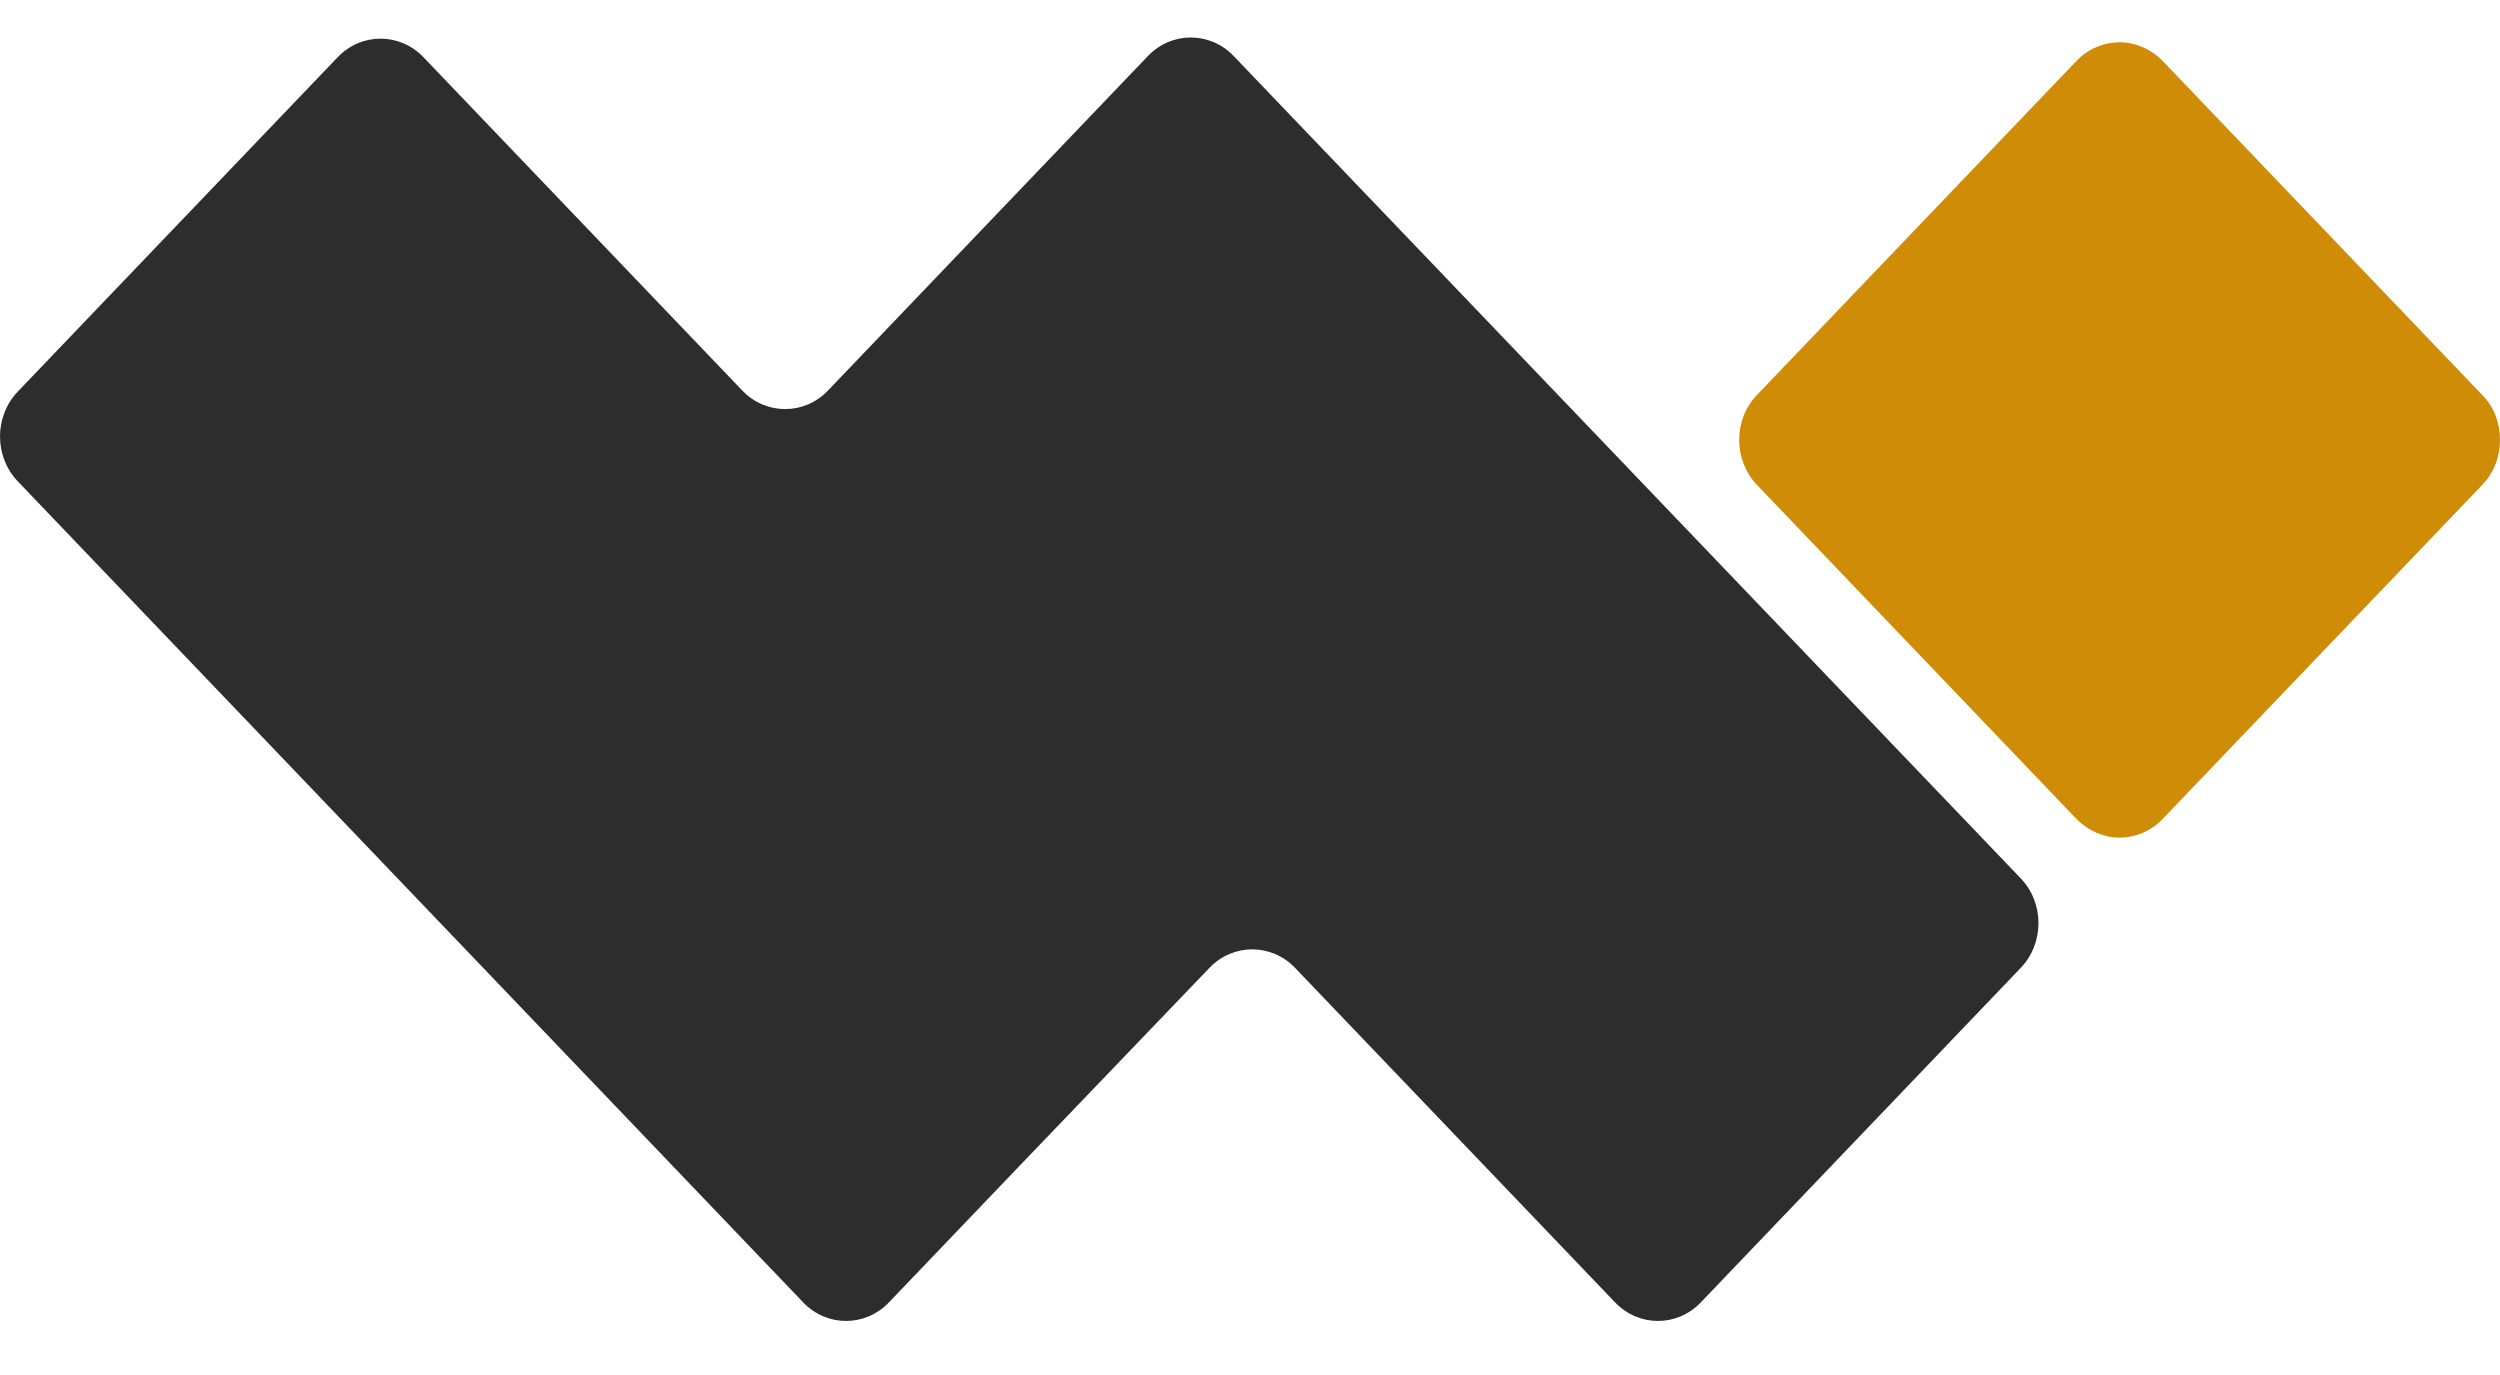
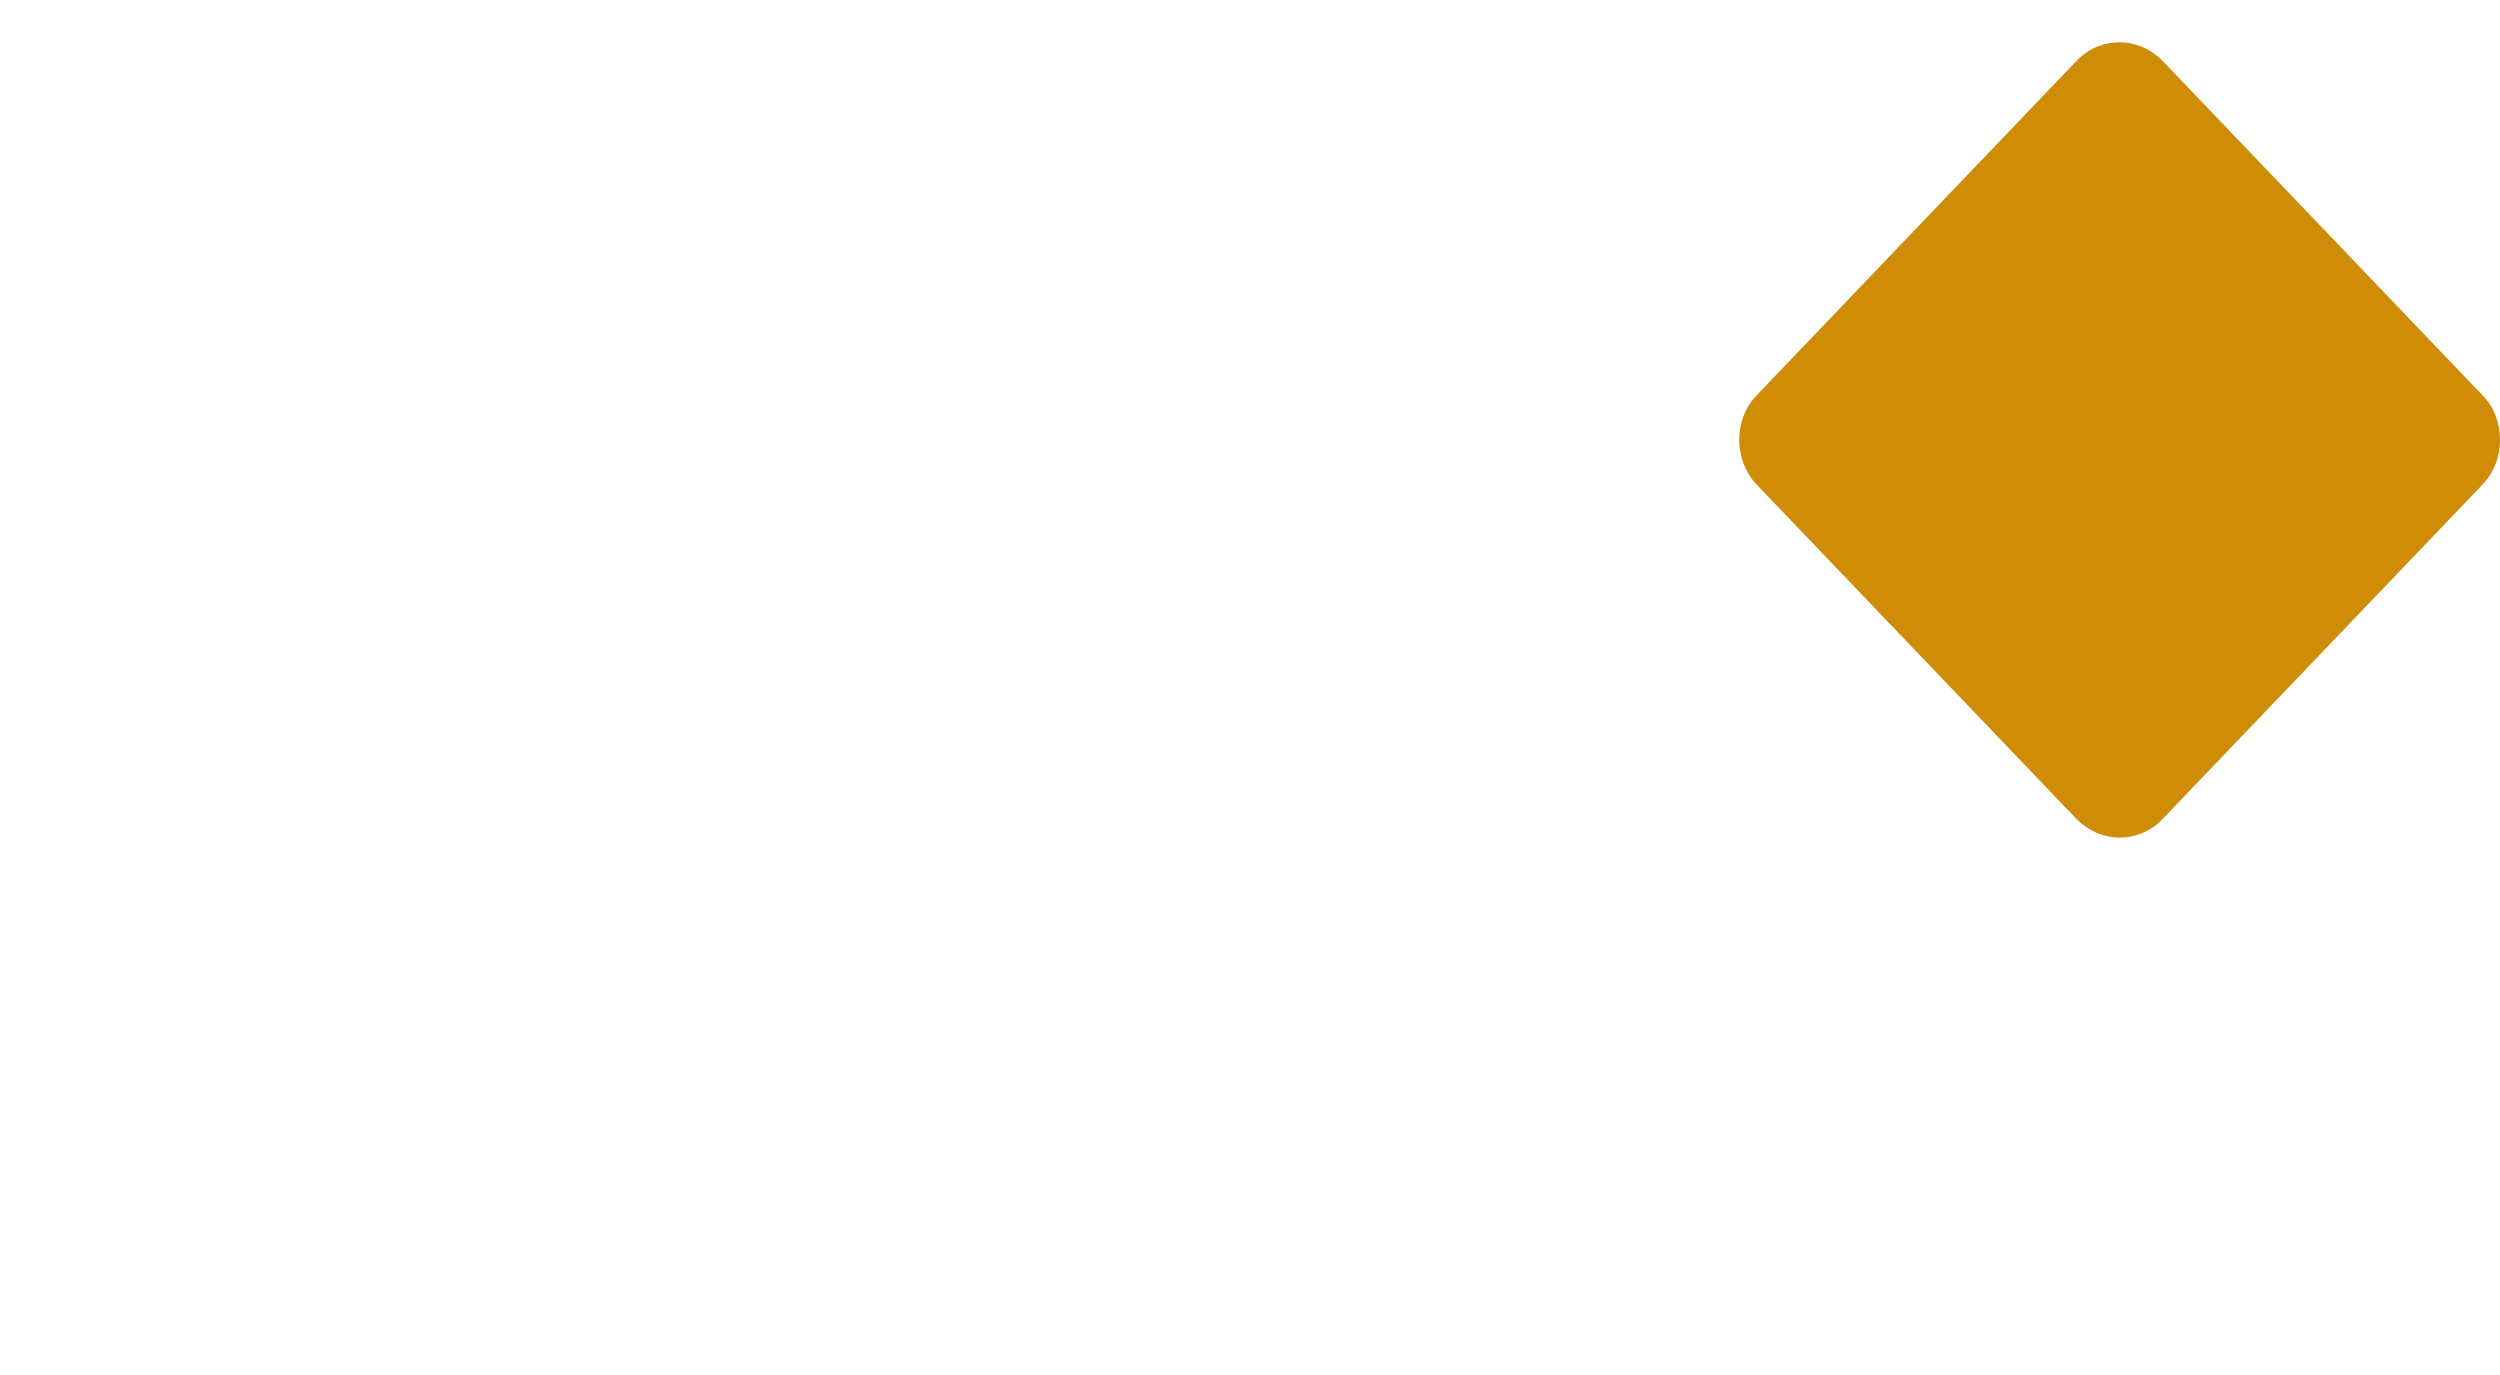
<svg xmlns="http://www.w3.org/2000/svg" width="40" height="22" viewBox="0 0 40 22" fill="none">
  <path d="M39.719 6.323L34.598 0.97C34.405 0.777 34.159 0.676 33.913 0.676C33.667 0.676 33.413 0.777 33.228 0.97L28.108 6.323C27.915 6.525 27.827 6.782 27.827 7.039C27.827 7.296 27.923 7.562 28.108 7.755L33.228 13.108C33.421 13.301 33.667 13.402 33.913 13.402C34.159 13.402 34.414 13.301 34.598 13.108L39.719 7.755C39.912 7.553 40 7.296 40 7.039C40 6.782 39.912 6.515 39.719 6.323Z" fill="#CF8C06" />
-   <path d="M19.738 0.896C19.36 0.501 18.745 0.501 18.367 0.896L13.247 6.249C12.869 6.644 12.255 6.644 11.877 6.249L6.774 0.914C6.396 0.52 5.781 0.52 5.404 0.914L0.283 6.267C-0.094 6.662 -0.094 7.305 0.283 7.7L12.852 20.839C13.229 21.234 13.844 21.234 14.222 20.839L16.356 18.608L19.351 15.486C19.729 15.091 20.344 15.091 20.721 15.486L25.842 20.839C26.22 21.234 26.834 21.234 27.212 20.839L32.332 15.486C32.71 15.091 32.71 14.448 32.332 14.054L19.738 0.896Z" fill="#2D2D2D" />
</svg>